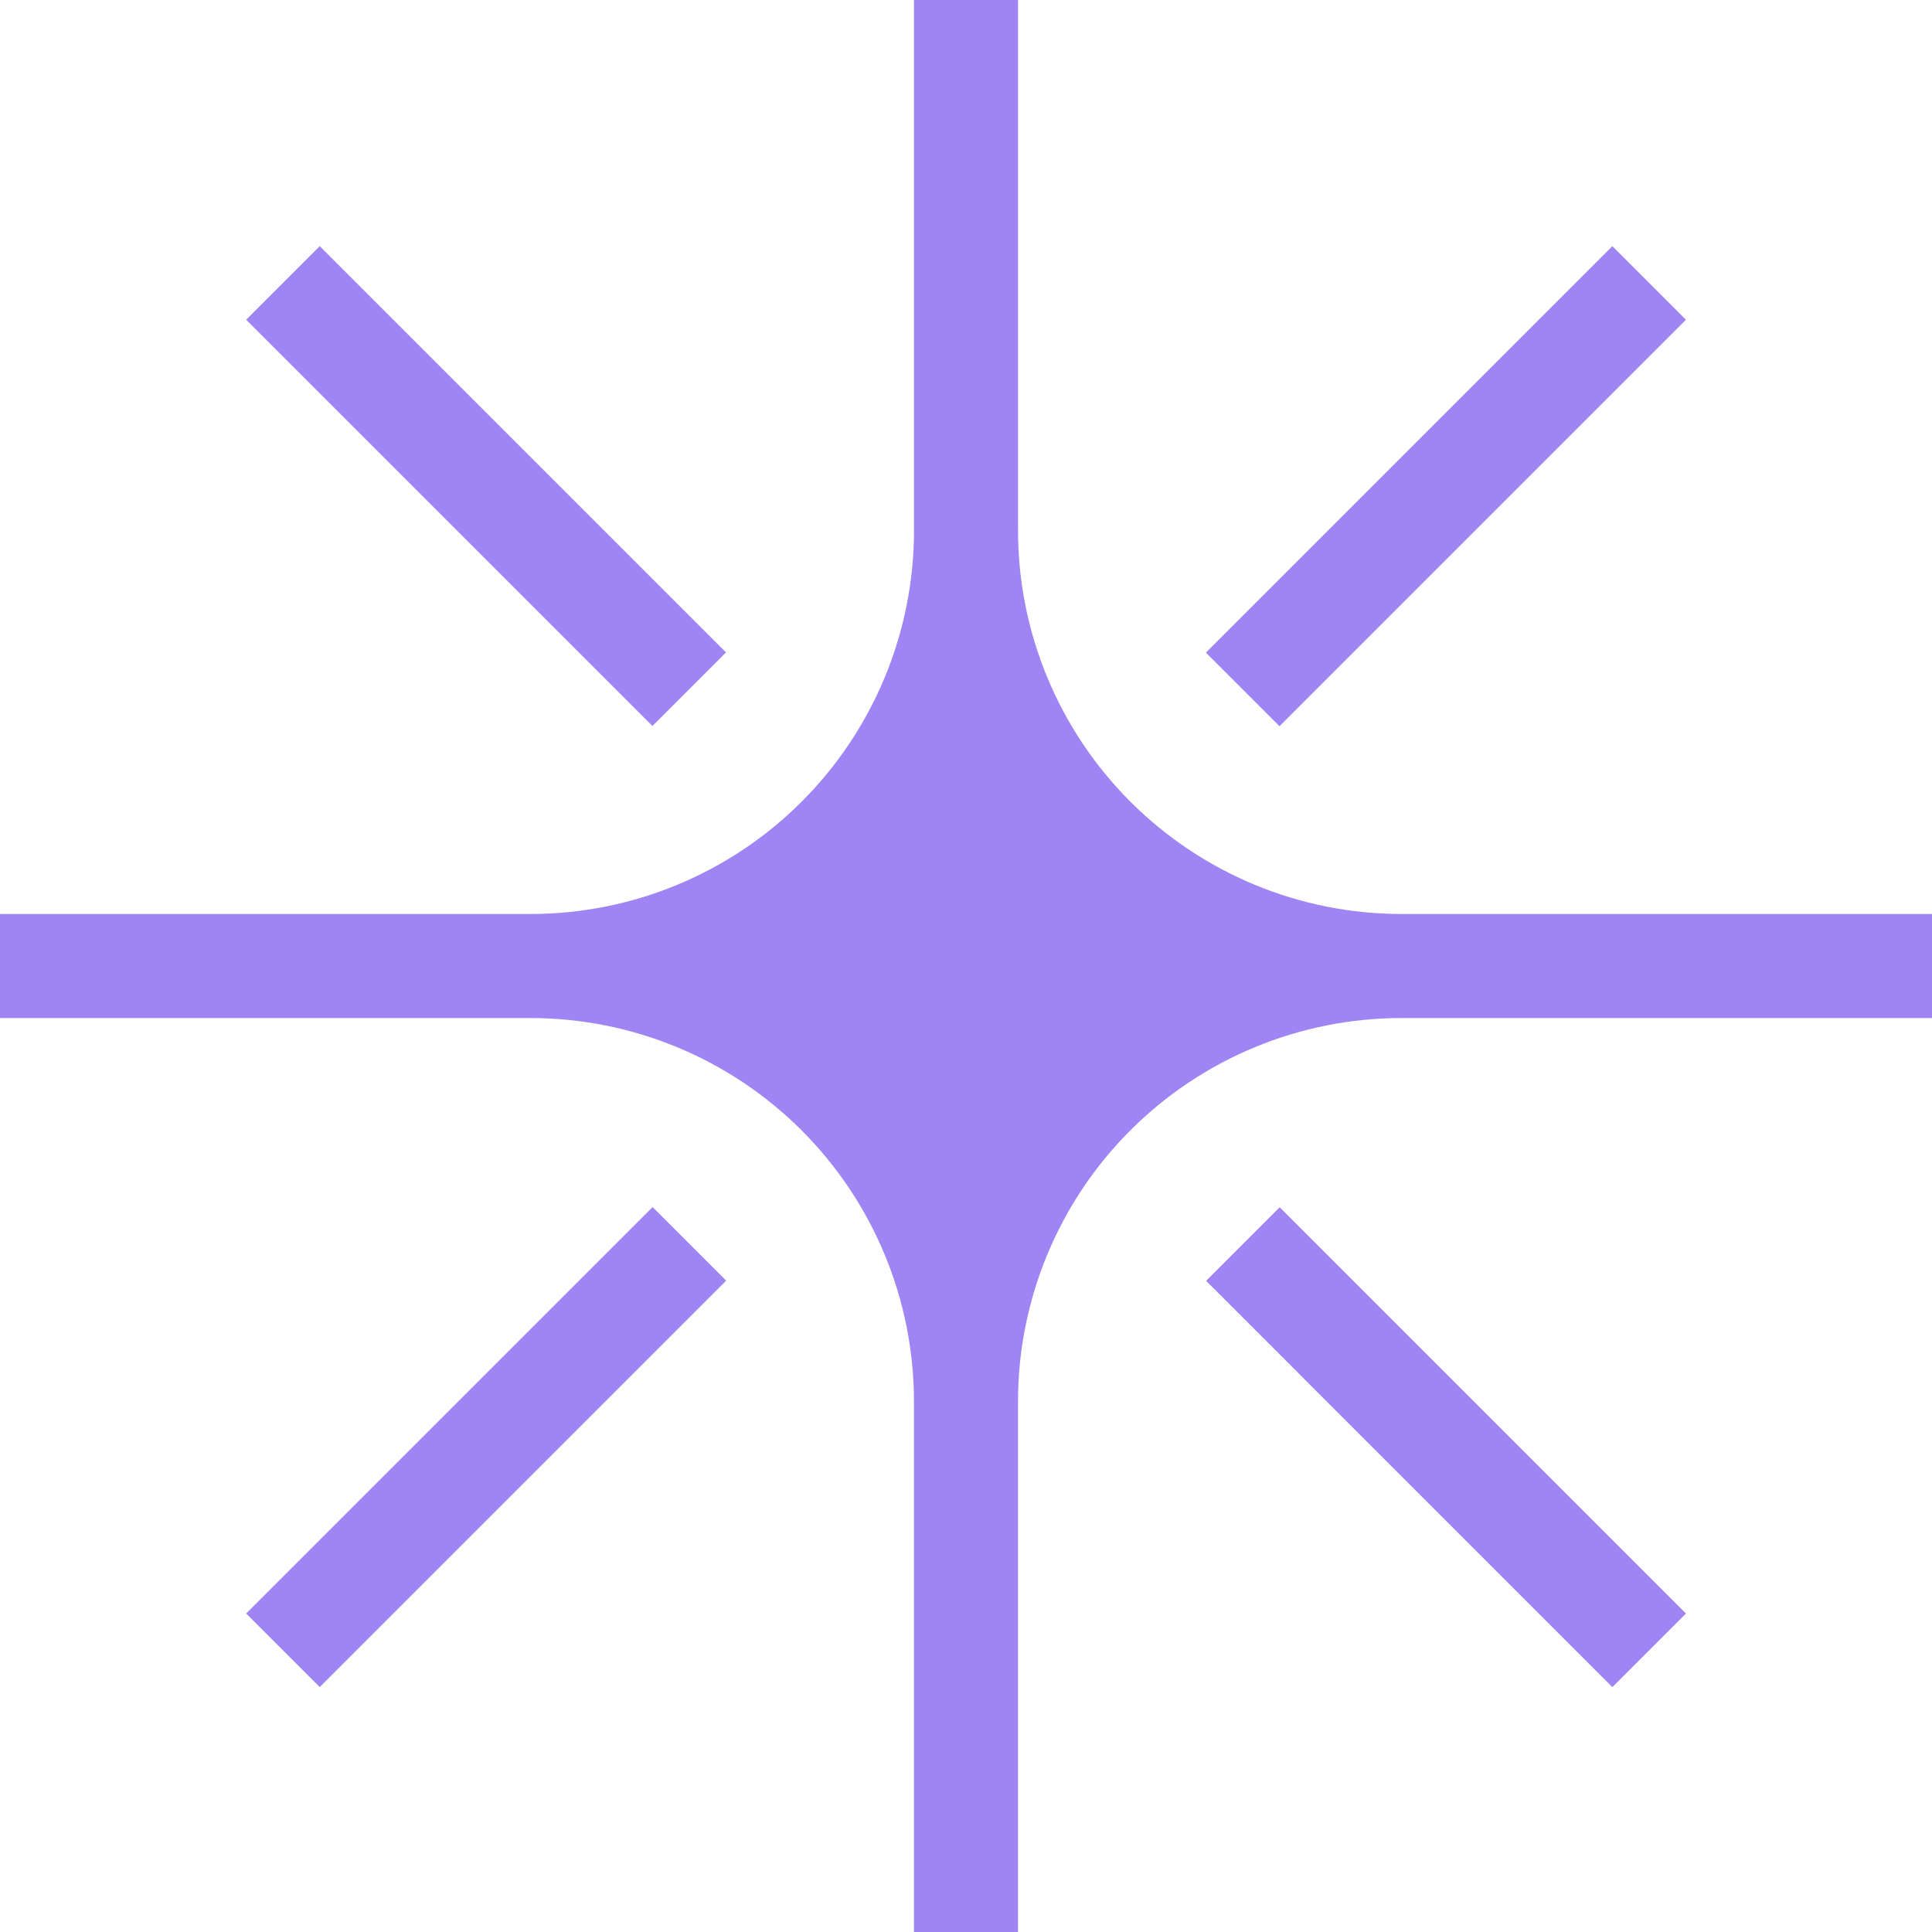
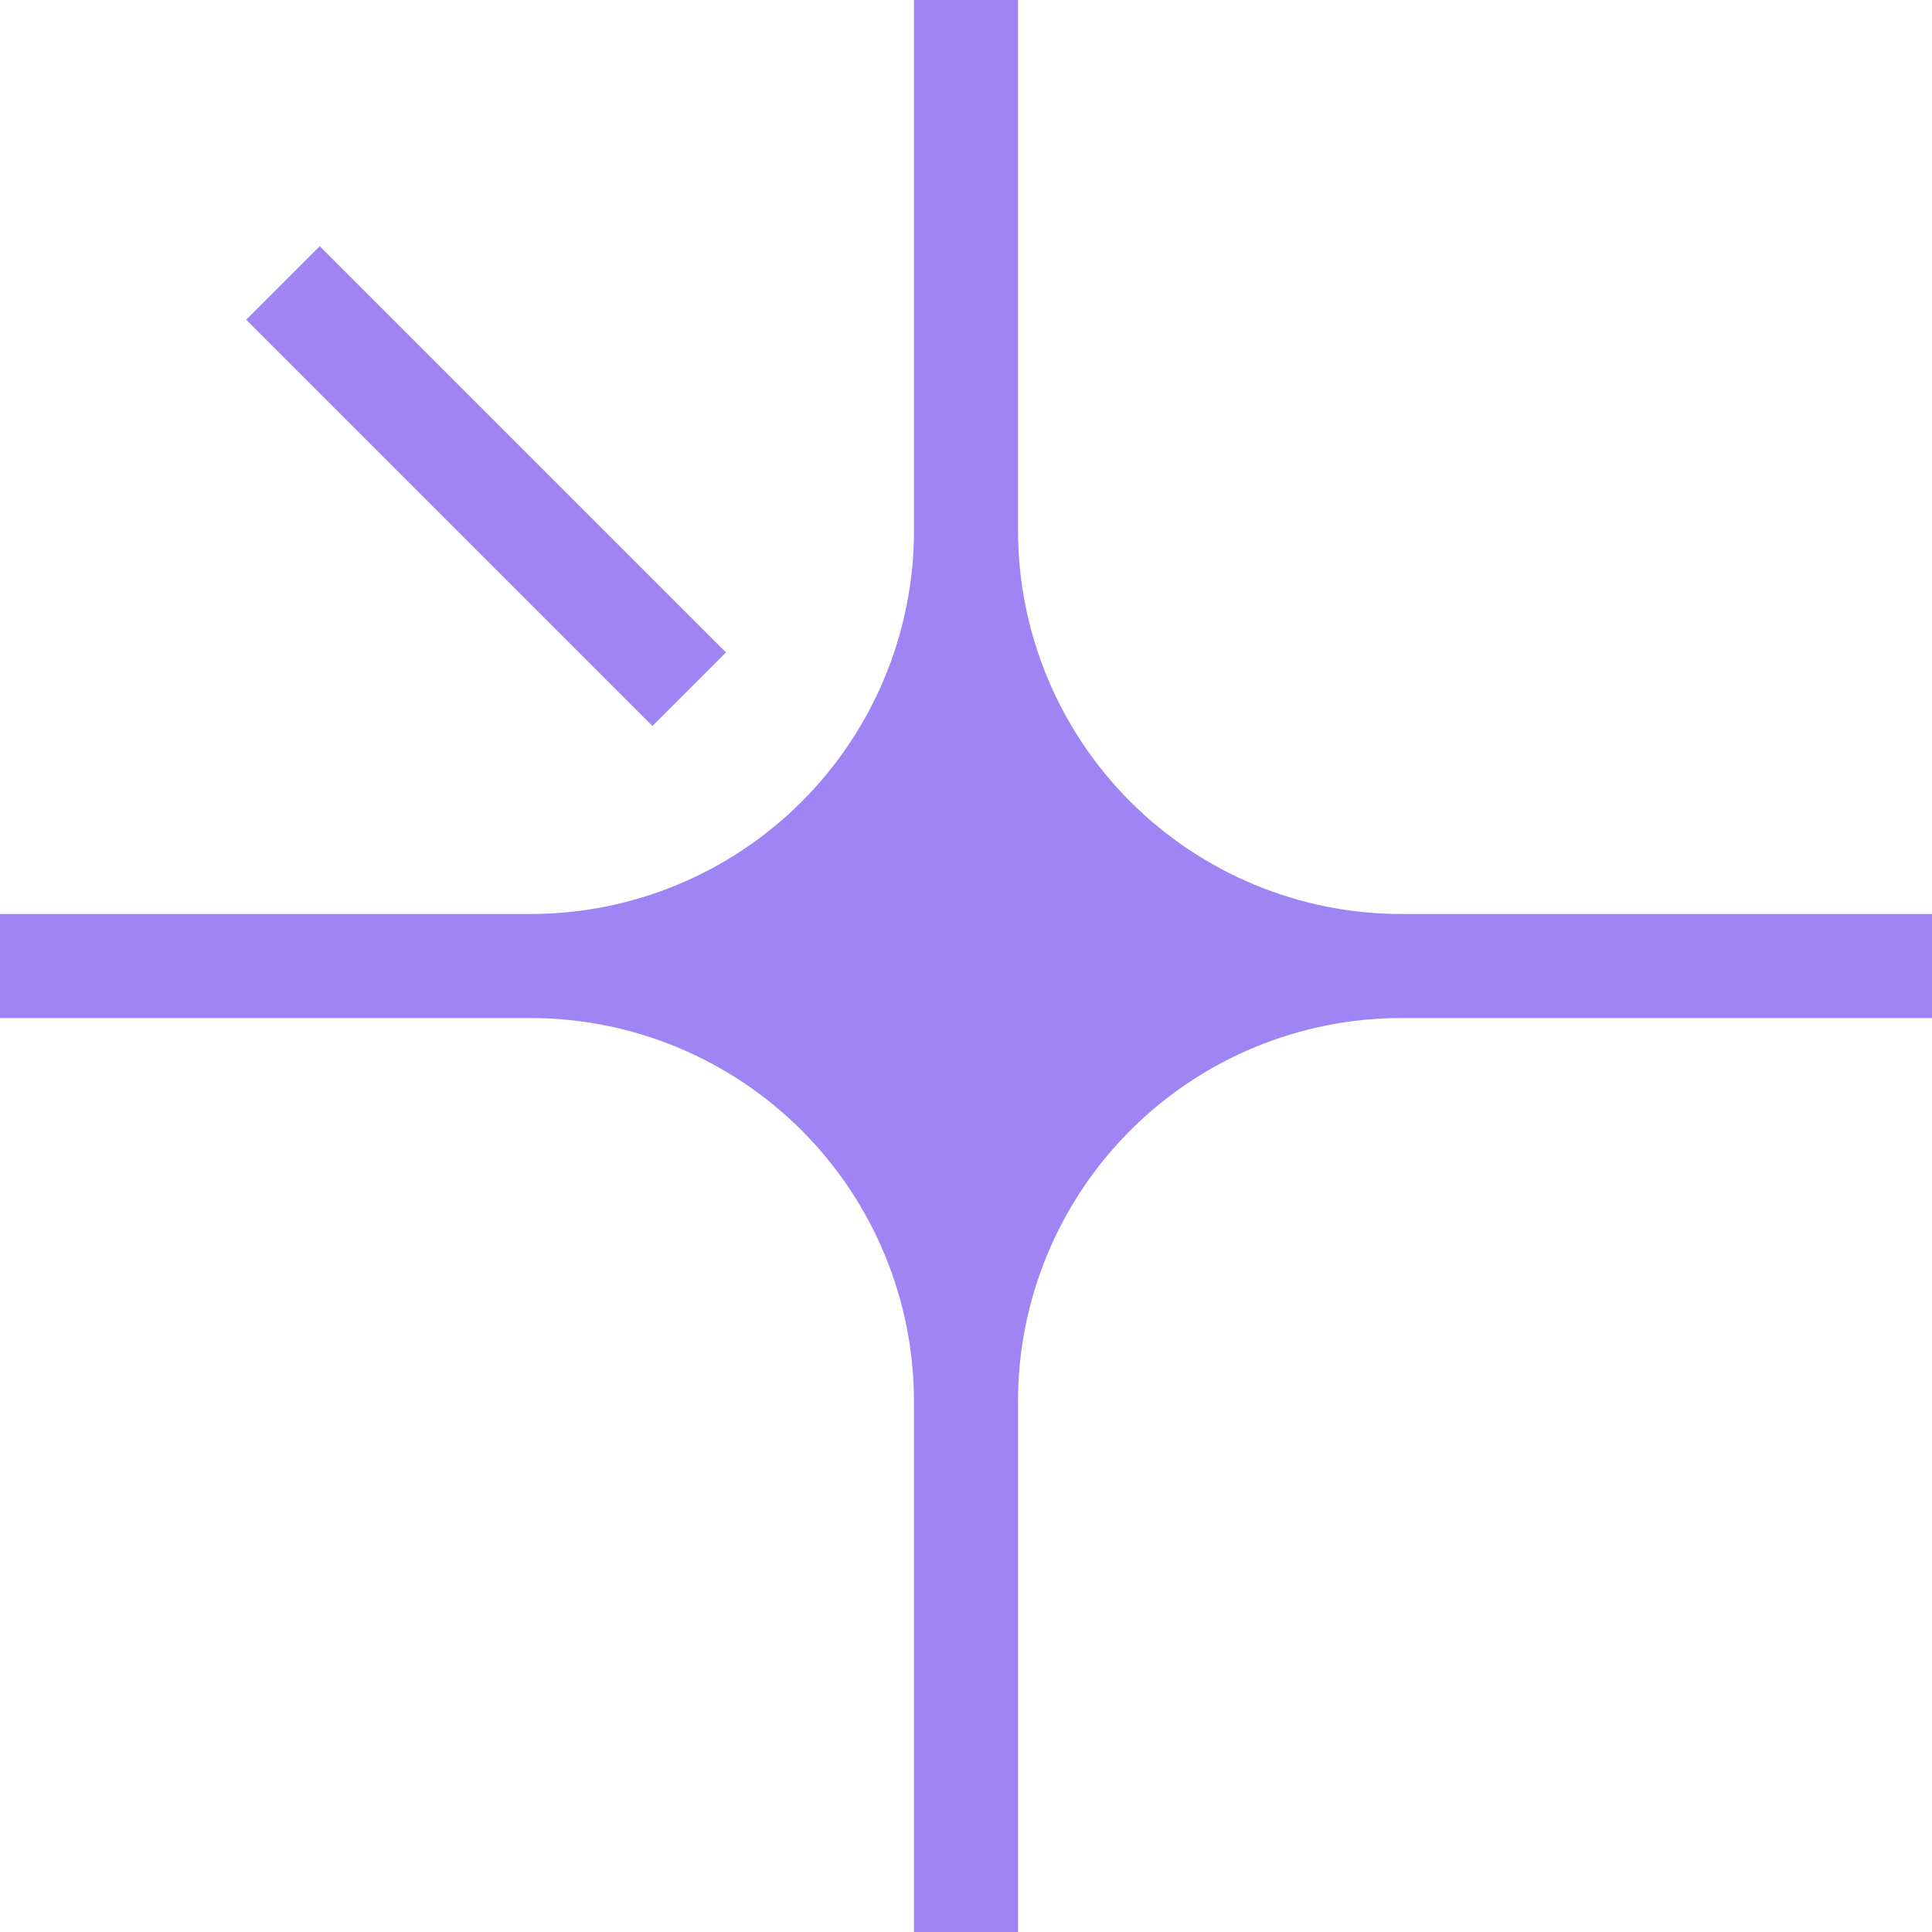
<svg xmlns="http://www.w3.org/2000/svg" width="164" height="164" viewBox="0 0 164 164" fill="none">
-   <path d="M136.866 20.895L102.364 55.397L108.611 61.644L143.113 27.142L136.866 20.895Z" fill="#9F85F3" />
  <path d="M27.141 20.895L20.896 27.14L55.382 61.626L61.627 55.38L27.141 20.895Z" fill="#9F85F3" />
-   <path d="M55.398 102.462L20.896 136.964L27.143 143.211L61.645 108.709L55.398 102.462Z" fill="#9F85F3" />
-   <path d="M108.626 102.481L102.381 108.727L136.867 143.213L143.112 136.967L108.626 102.481Z" fill="#9F85F3" />
  <path d="M164 77.586H118.97C110.336 77.585 102.057 74.155 95.952 68.05C89.847 61.946 86.417 53.666 86.416 45.033V0L77.586 0V45.033C77.585 49.308 76.743 53.542 75.106 57.492C73.469 61.442 71.07 65.031 68.047 68.054C65.023 71.077 61.433 73.474 57.483 75.11C53.532 76.745 49.298 77.587 45.023 77.586H0L0 86.417H45.023C49.299 86.417 53.533 87.259 57.483 88.895C61.434 90.531 65.023 92.929 68.047 95.953C71.071 98.977 73.469 102.566 75.105 106.517C76.741 110.467 77.583 114.701 77.583 118.977V164H86.414V118.977C86.413 110.343 89.843 102.062 95.947 95.955C102.052 89.849 110.333 86.418 118.967 86.417H164V77.586Z" fill="#9F85F3" />
</svg>